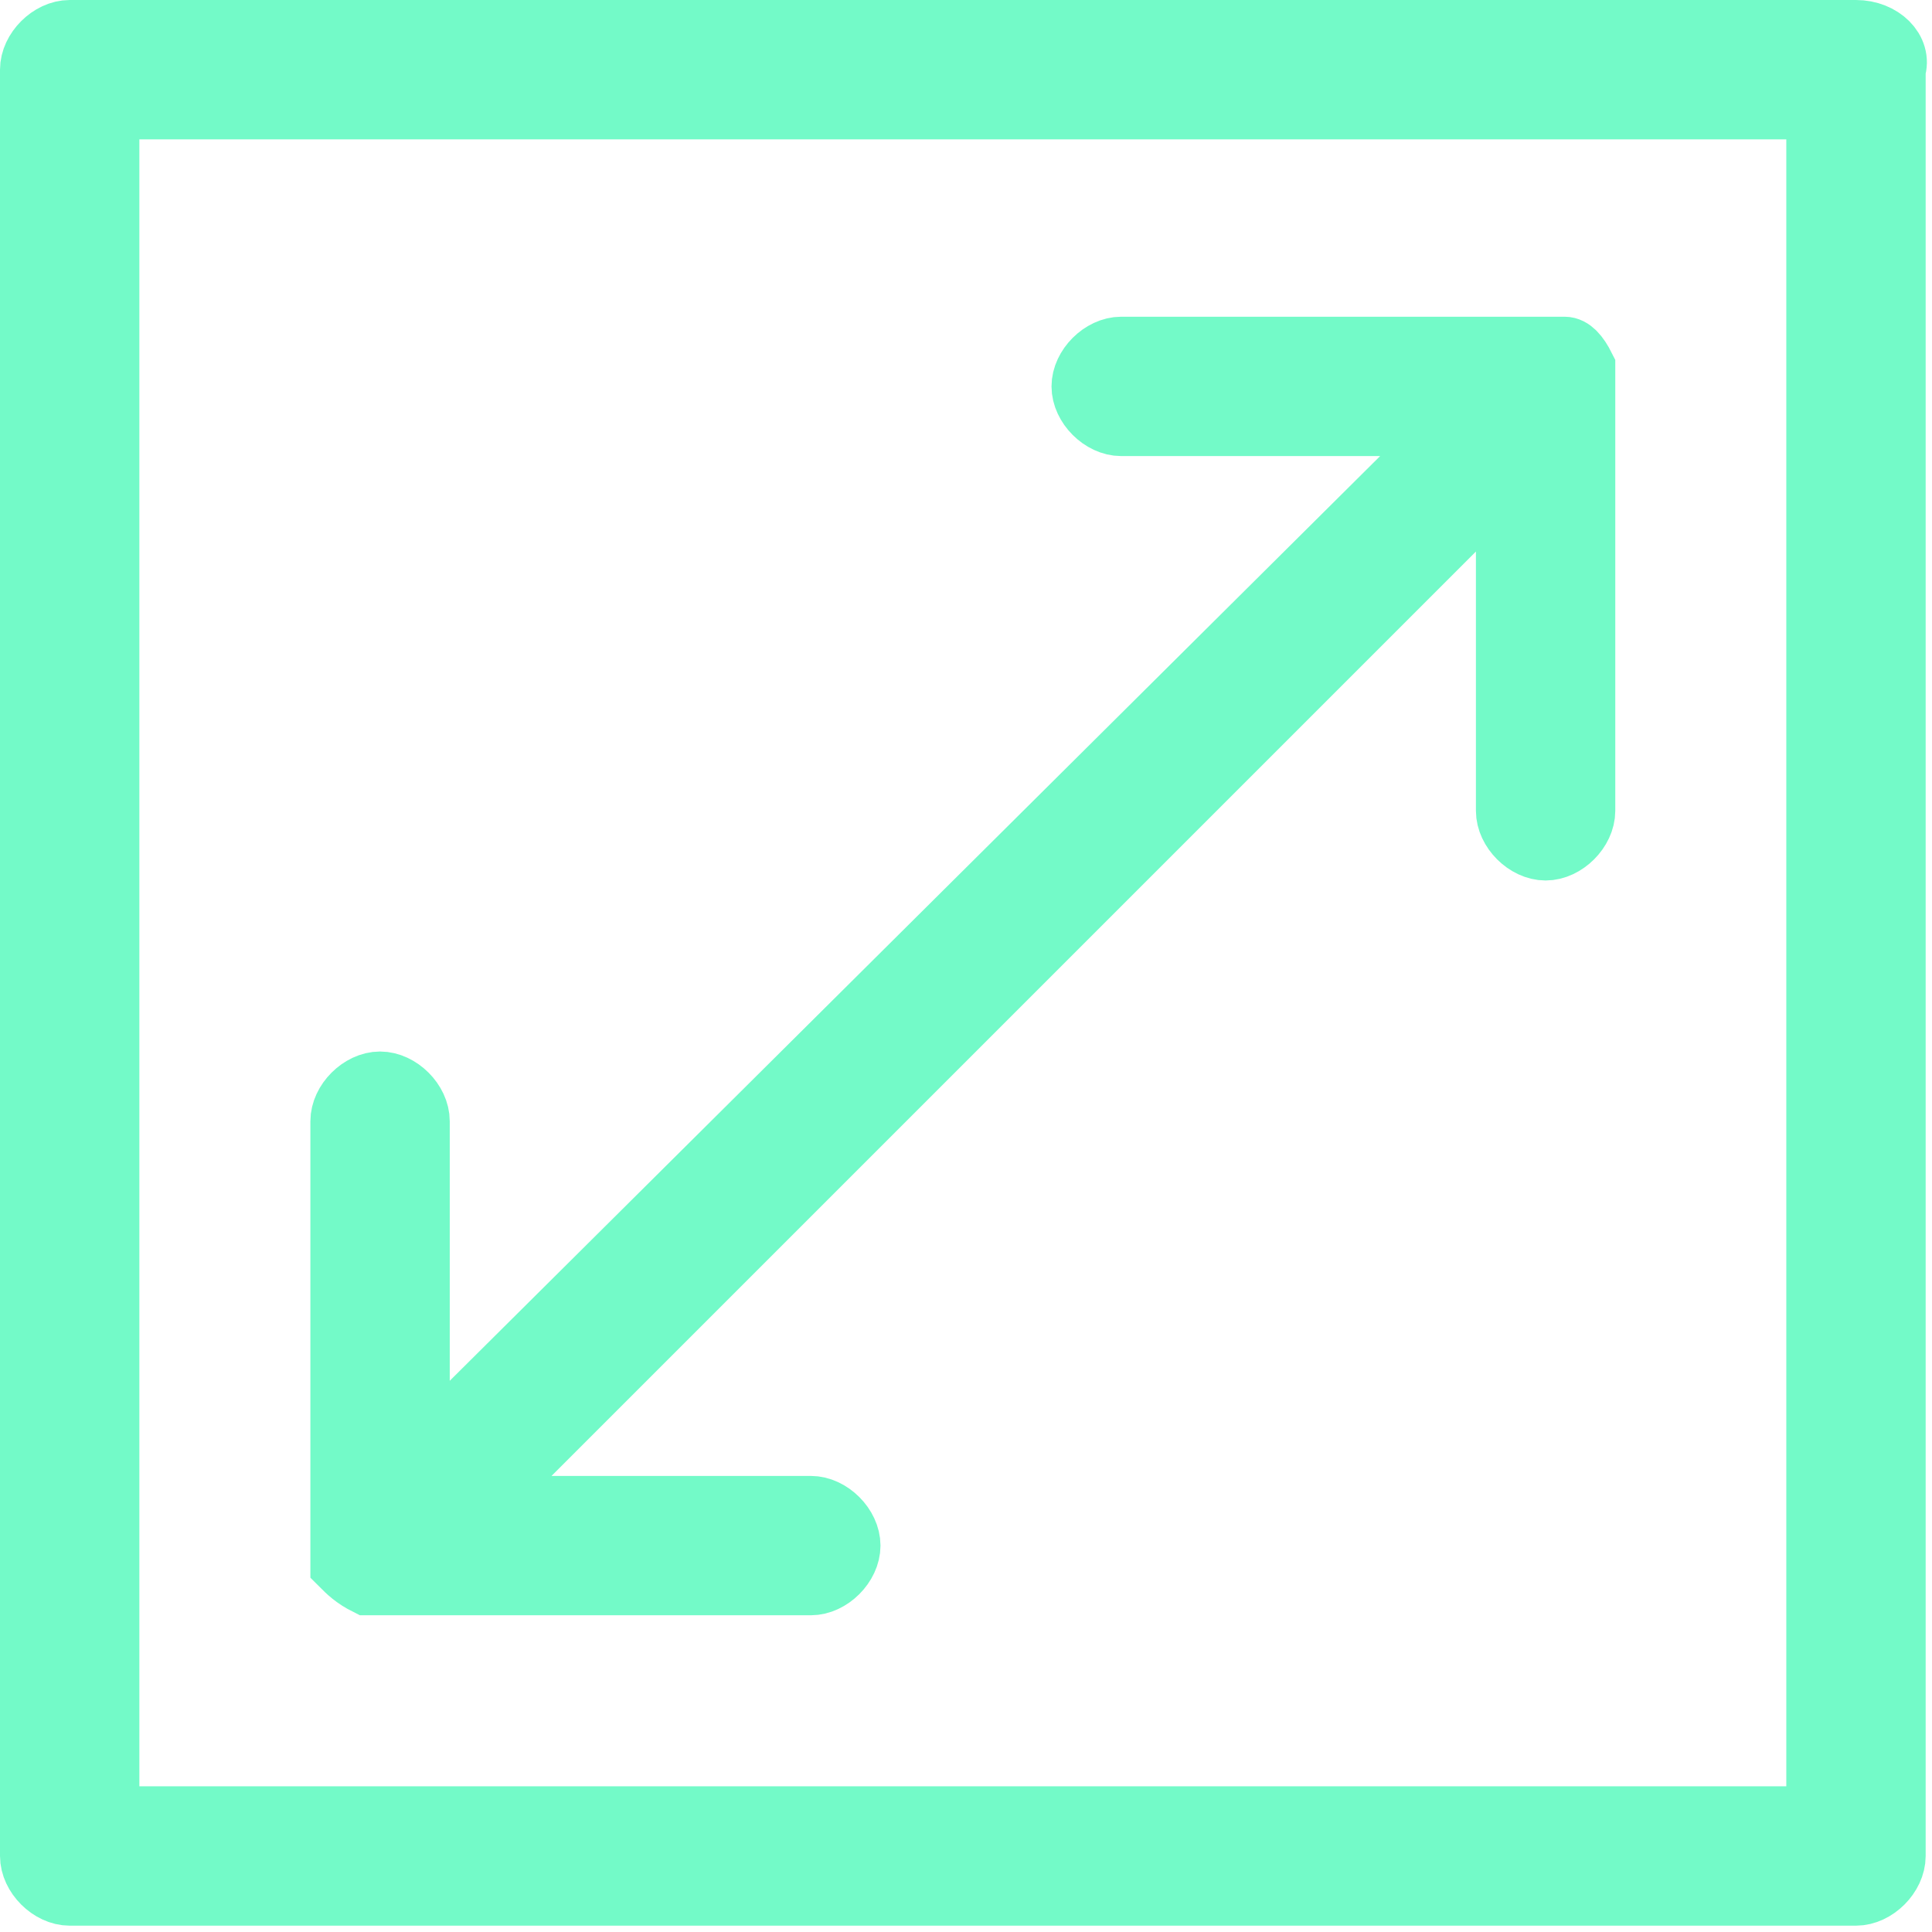
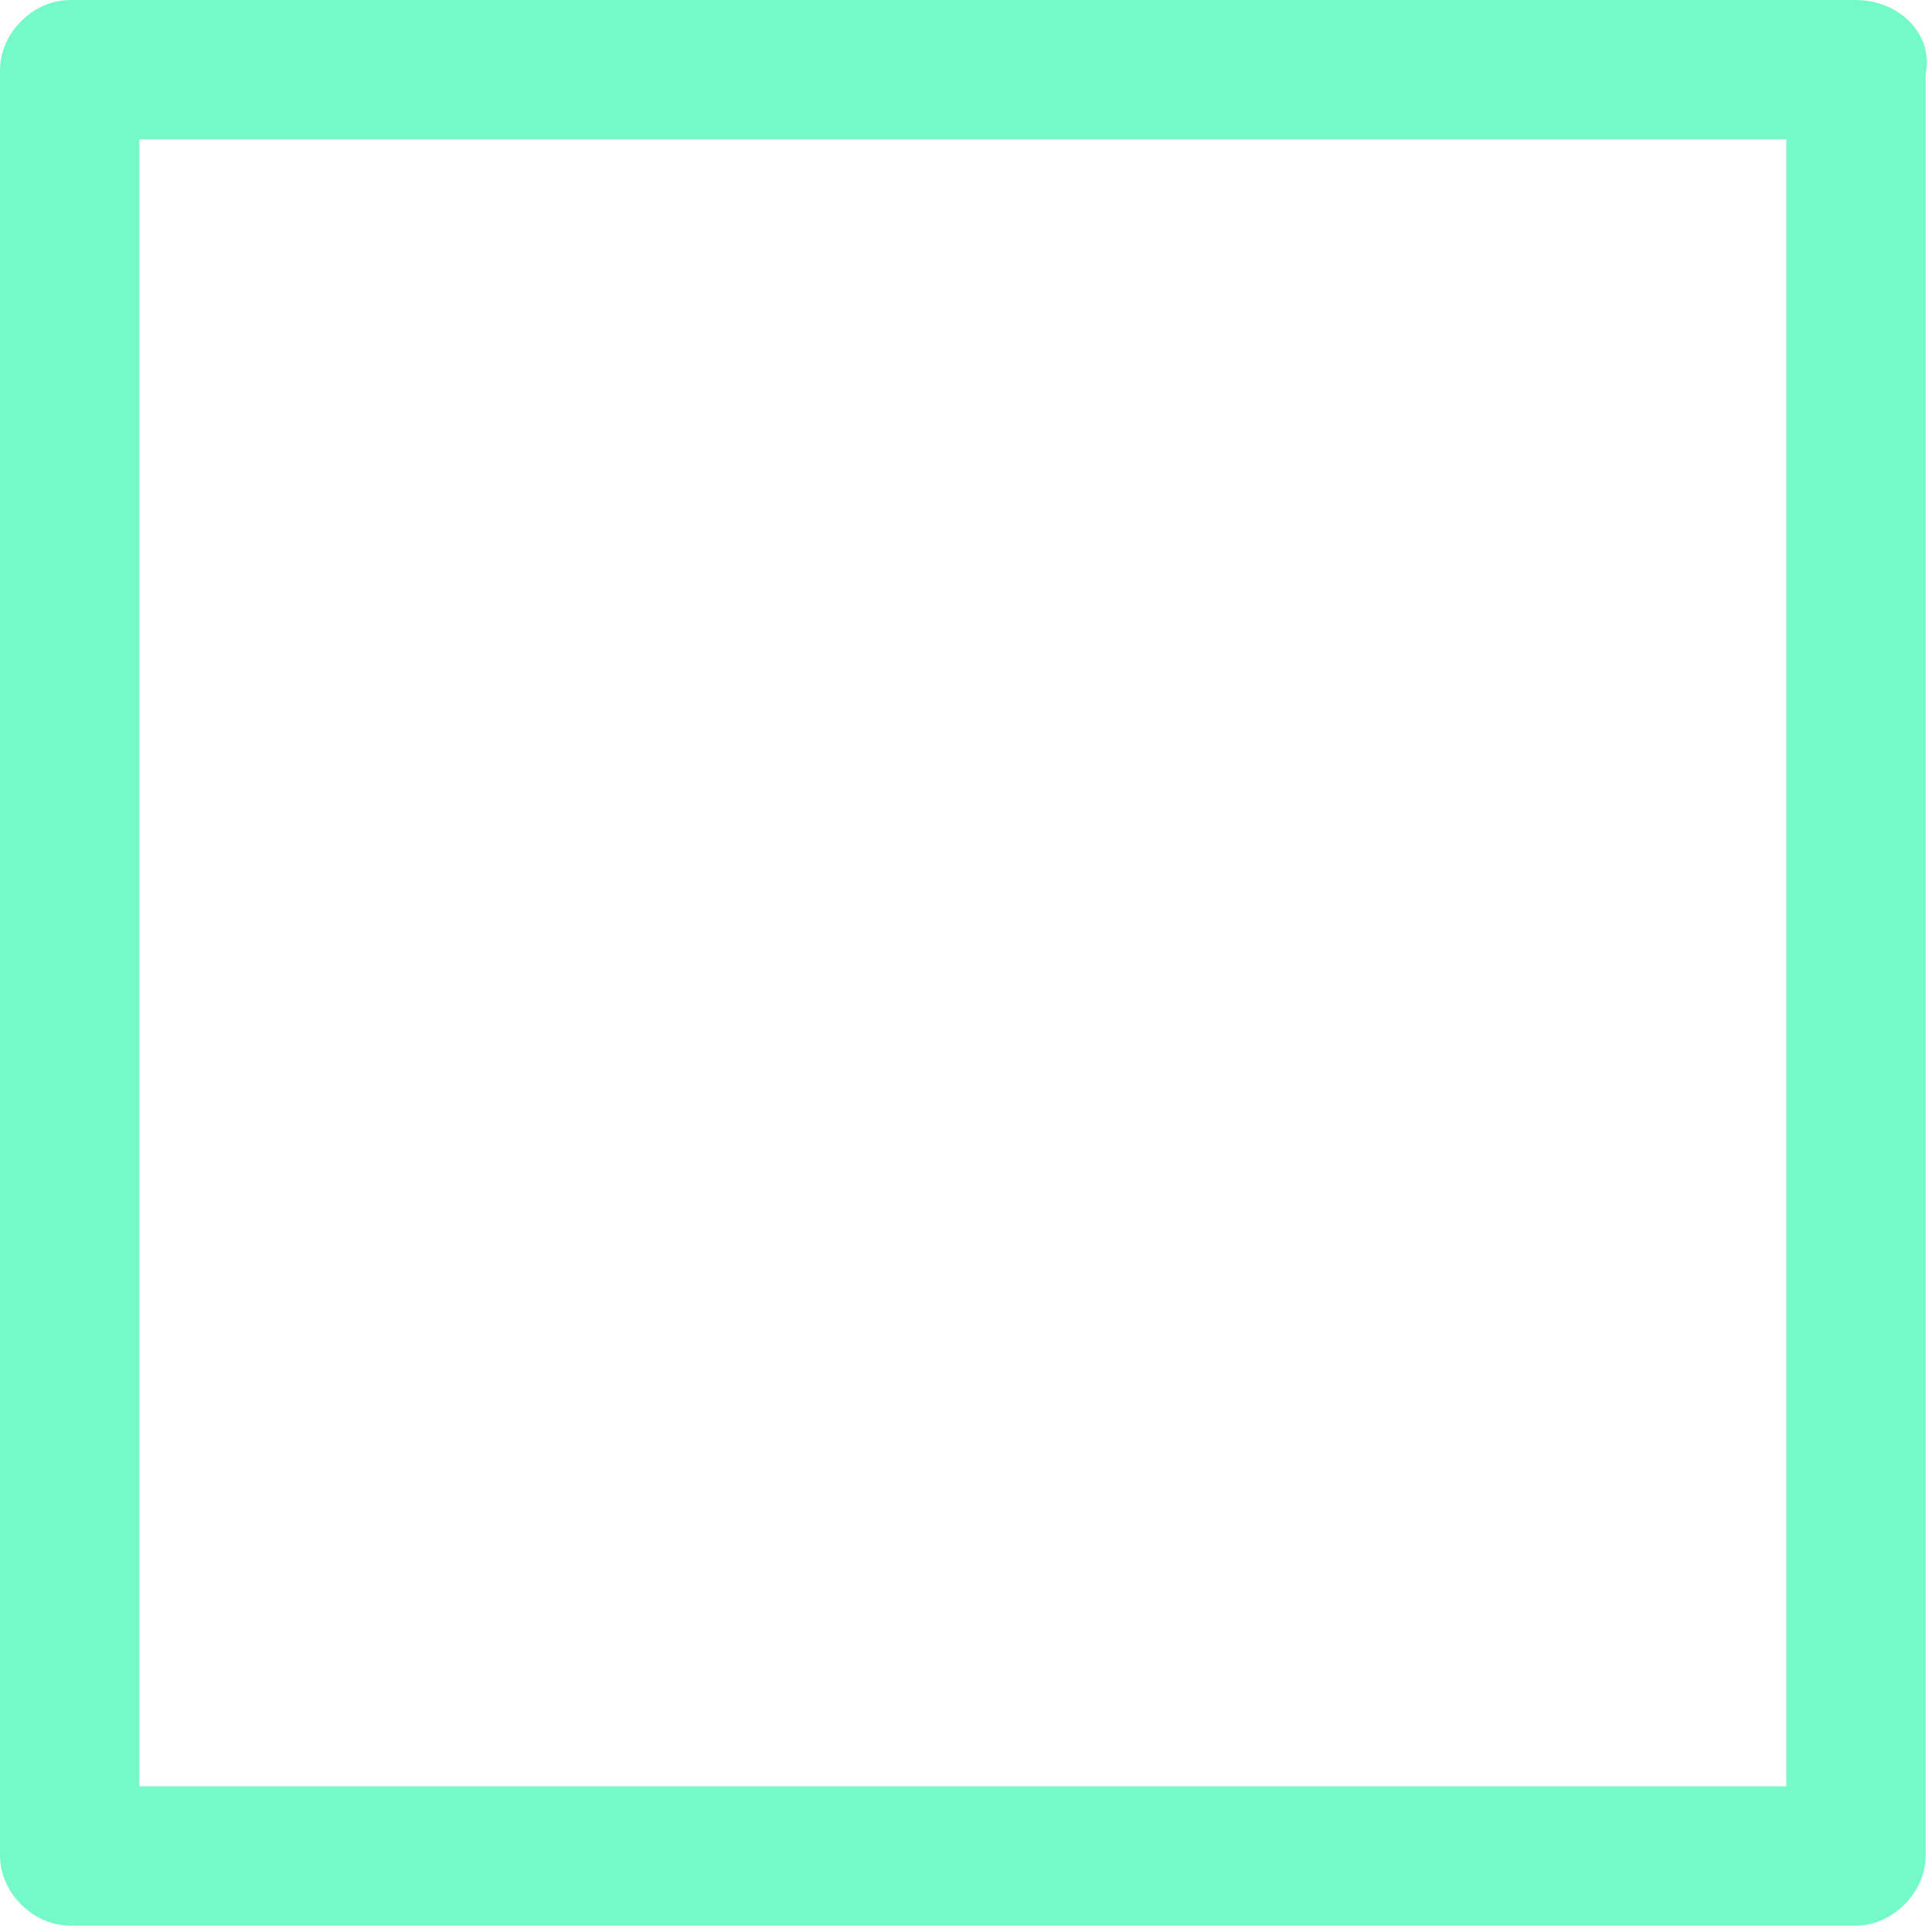
<svg xmlns="http://www.w3.org/2000/svg" version="1.1" id="Laag_1" x="0px" y="0px" viewBox="0 0 30.5 30.5" style="enable-background:new 0 0 30.5 30.5;" xml:space="preserve">
  <style type="text/css">
	.st0{fill:#73FAC8;stroke:#73FAC8;stroke-miterlimit:10;}
</style>
  <g>
-     <path class="st0" d="M5.8,25c0.1,0,0.2,0,0.2,0h6.8c0.3,0,0.6-0.3,0.6-0.6s-0.3-0.6-0.6-0.6H7.5L23.8,7.5v5.3   c0,0.3,0.3,0.6,0.6,0.6c0.3,0,0.6-0.3,0.6-0.6V6c0-0.1,0-0.2,0-0.2c-0.1-0.2-0.2-0.3-0.3-0.3c-0.1,0-0.2,0-0.2,0h-6.8   c-0.3,0-0.6,0.3-0.6,0.6c0,0.3,0.3,0.6,0.6,0.6H23L6.6,23v-5.3c0-0.3-0.3-0.6-0.6-0.6c-0.3,0-0.6,0.3-0.6,0.6v6.8   c0,0.1,0,0.2,0,0.2C5.5,24.8,5.6,24.9,5.8,25z" />
    <path class="st0" d="M29.3,0.5H1.1c-0.3,0-0.6,0.3-0.6,0.6v28.2c0,0.3,0.3,0.6,0.6,0.6h28.2c0.3,0,0.6-0.3,0.6-0.6V1.1   C30,0.8,29.7,0.5,29.3,0.5z M28.7,28.7h-27v-27h27V28.7z" />
  </g>
</svg>